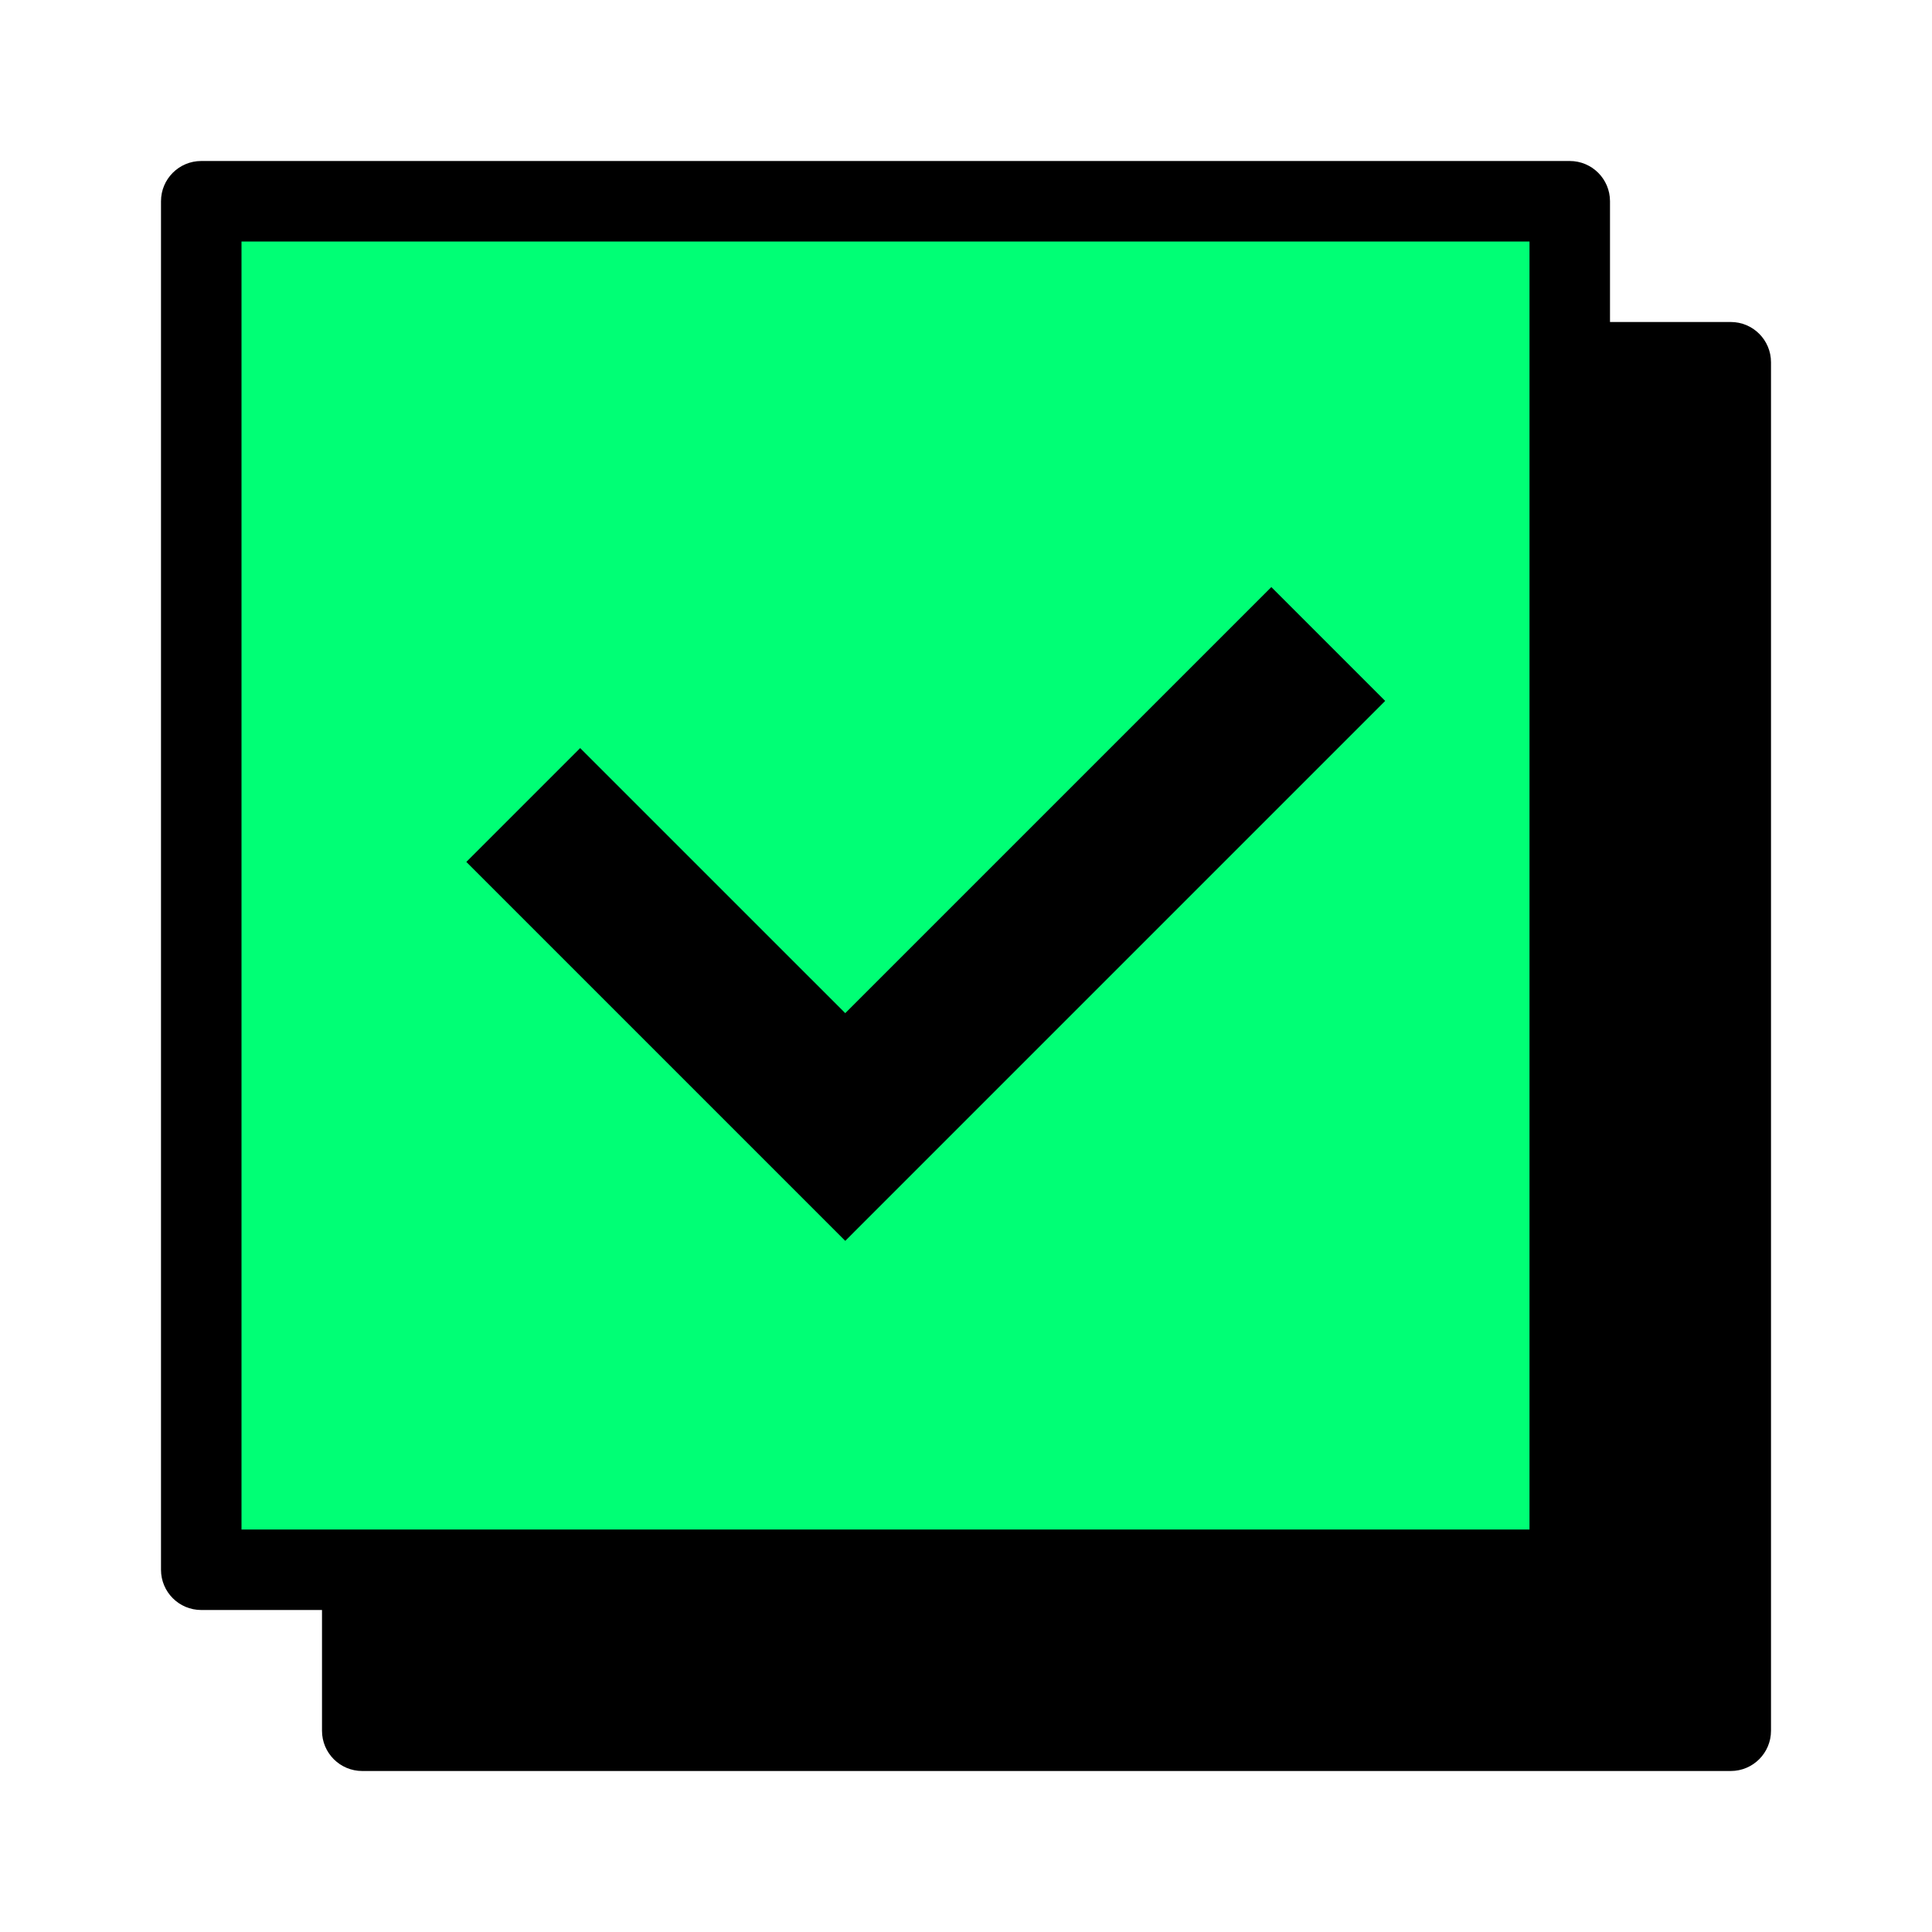
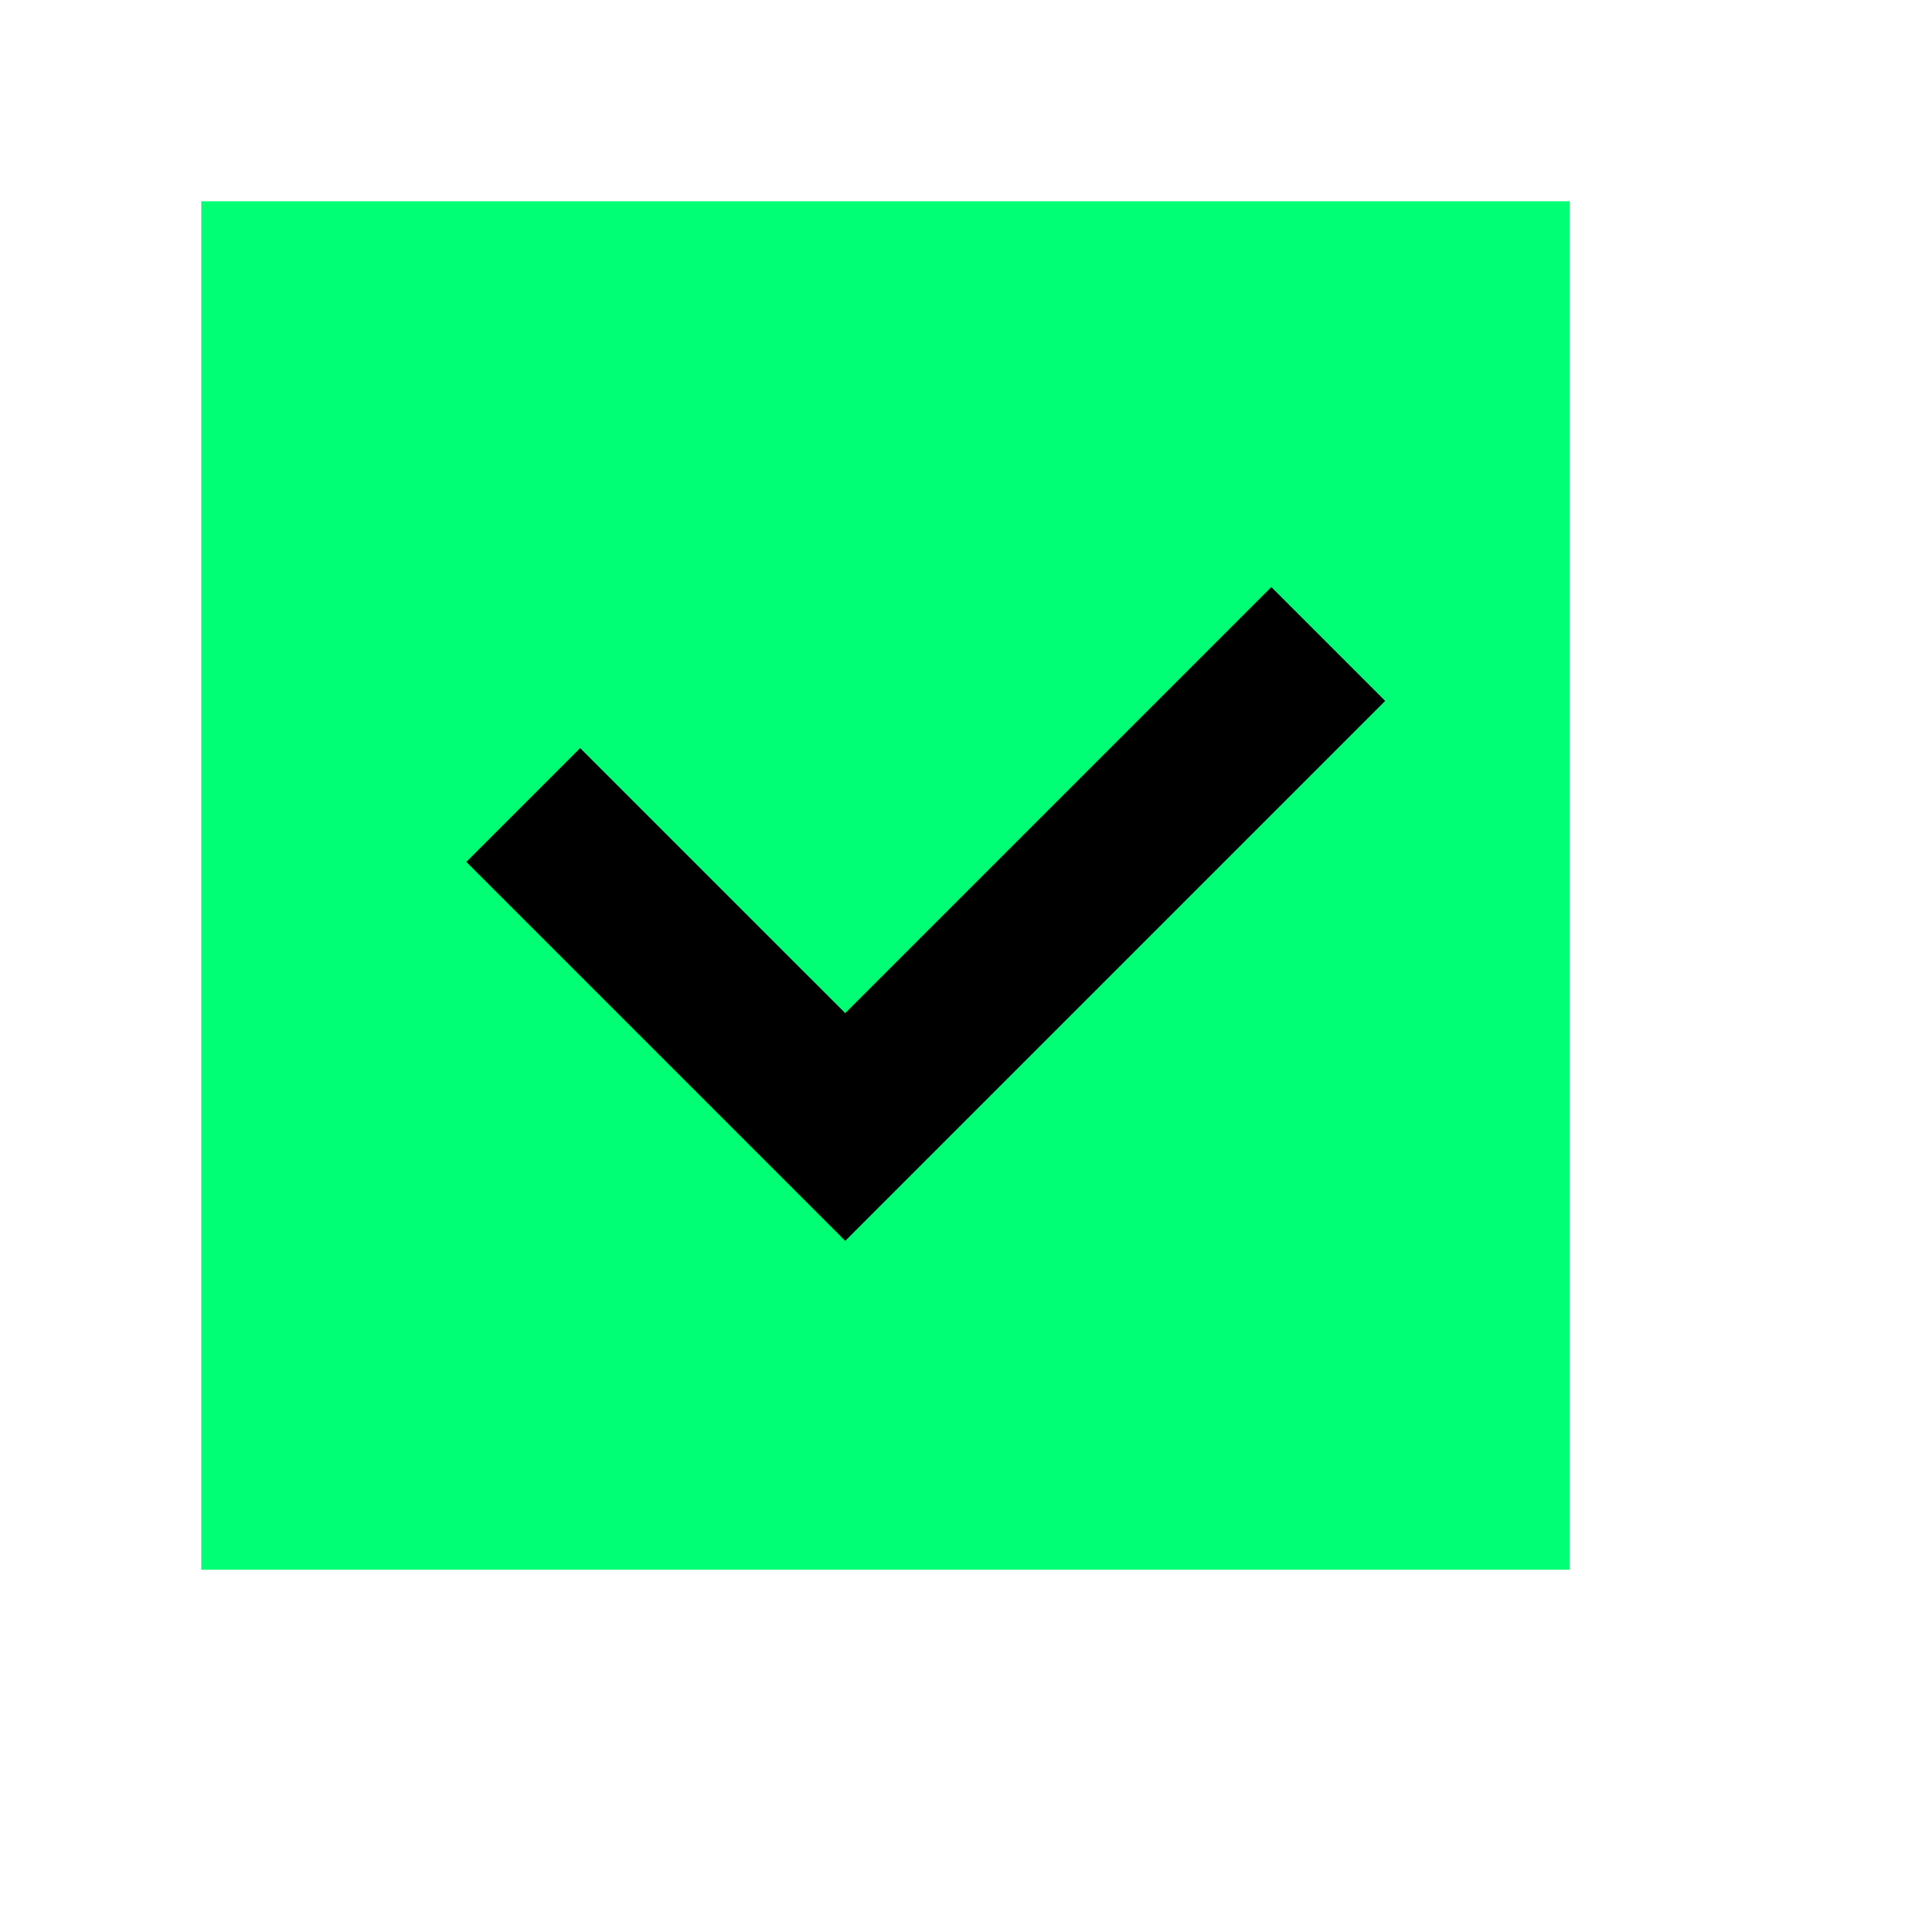
<svg xmlns="http://www.w3.org/2000/svg" width="96" height="96" viewBox="0 0 96 96" fill="none">
-   <path d="M18 18H86V86H18V18Z" fill="black" />
-   <path fill-rule="evenodd" clip-rule="evenodd" d="M16 18C16 16.895 16.895 16 18 16H86C87.105 16 88 16.895 88 18V86C88 87.105 87.105 88 86 88H18C16.895 88 16 87.105 16 86V18ZM20 20V84H84V20H20Z" fill="black" />
  <path d="M10 10H78V78H10V10Z" fill="#00FF75" />
-   <path fill-rule="evenodd" clip-rule="evenodd" d="M8 10C8 8.895 8.895 8 10 8H78C79.105 8 80 8.895 80 10V78C80 79.105 79.105 80 78 80H10C8.895 80 8 79.105 8 78V10ZM12 12V76H76V12H12Z" fill="black" />
  <path fill-rule="evenodd" clip-rule="evenodd" d="M42 50.343L63.172 29.172L68.828 34.828L42 61.657L23.172 42.828L28.828 37.172L42 50.343Z" fill="black" />
</svg>